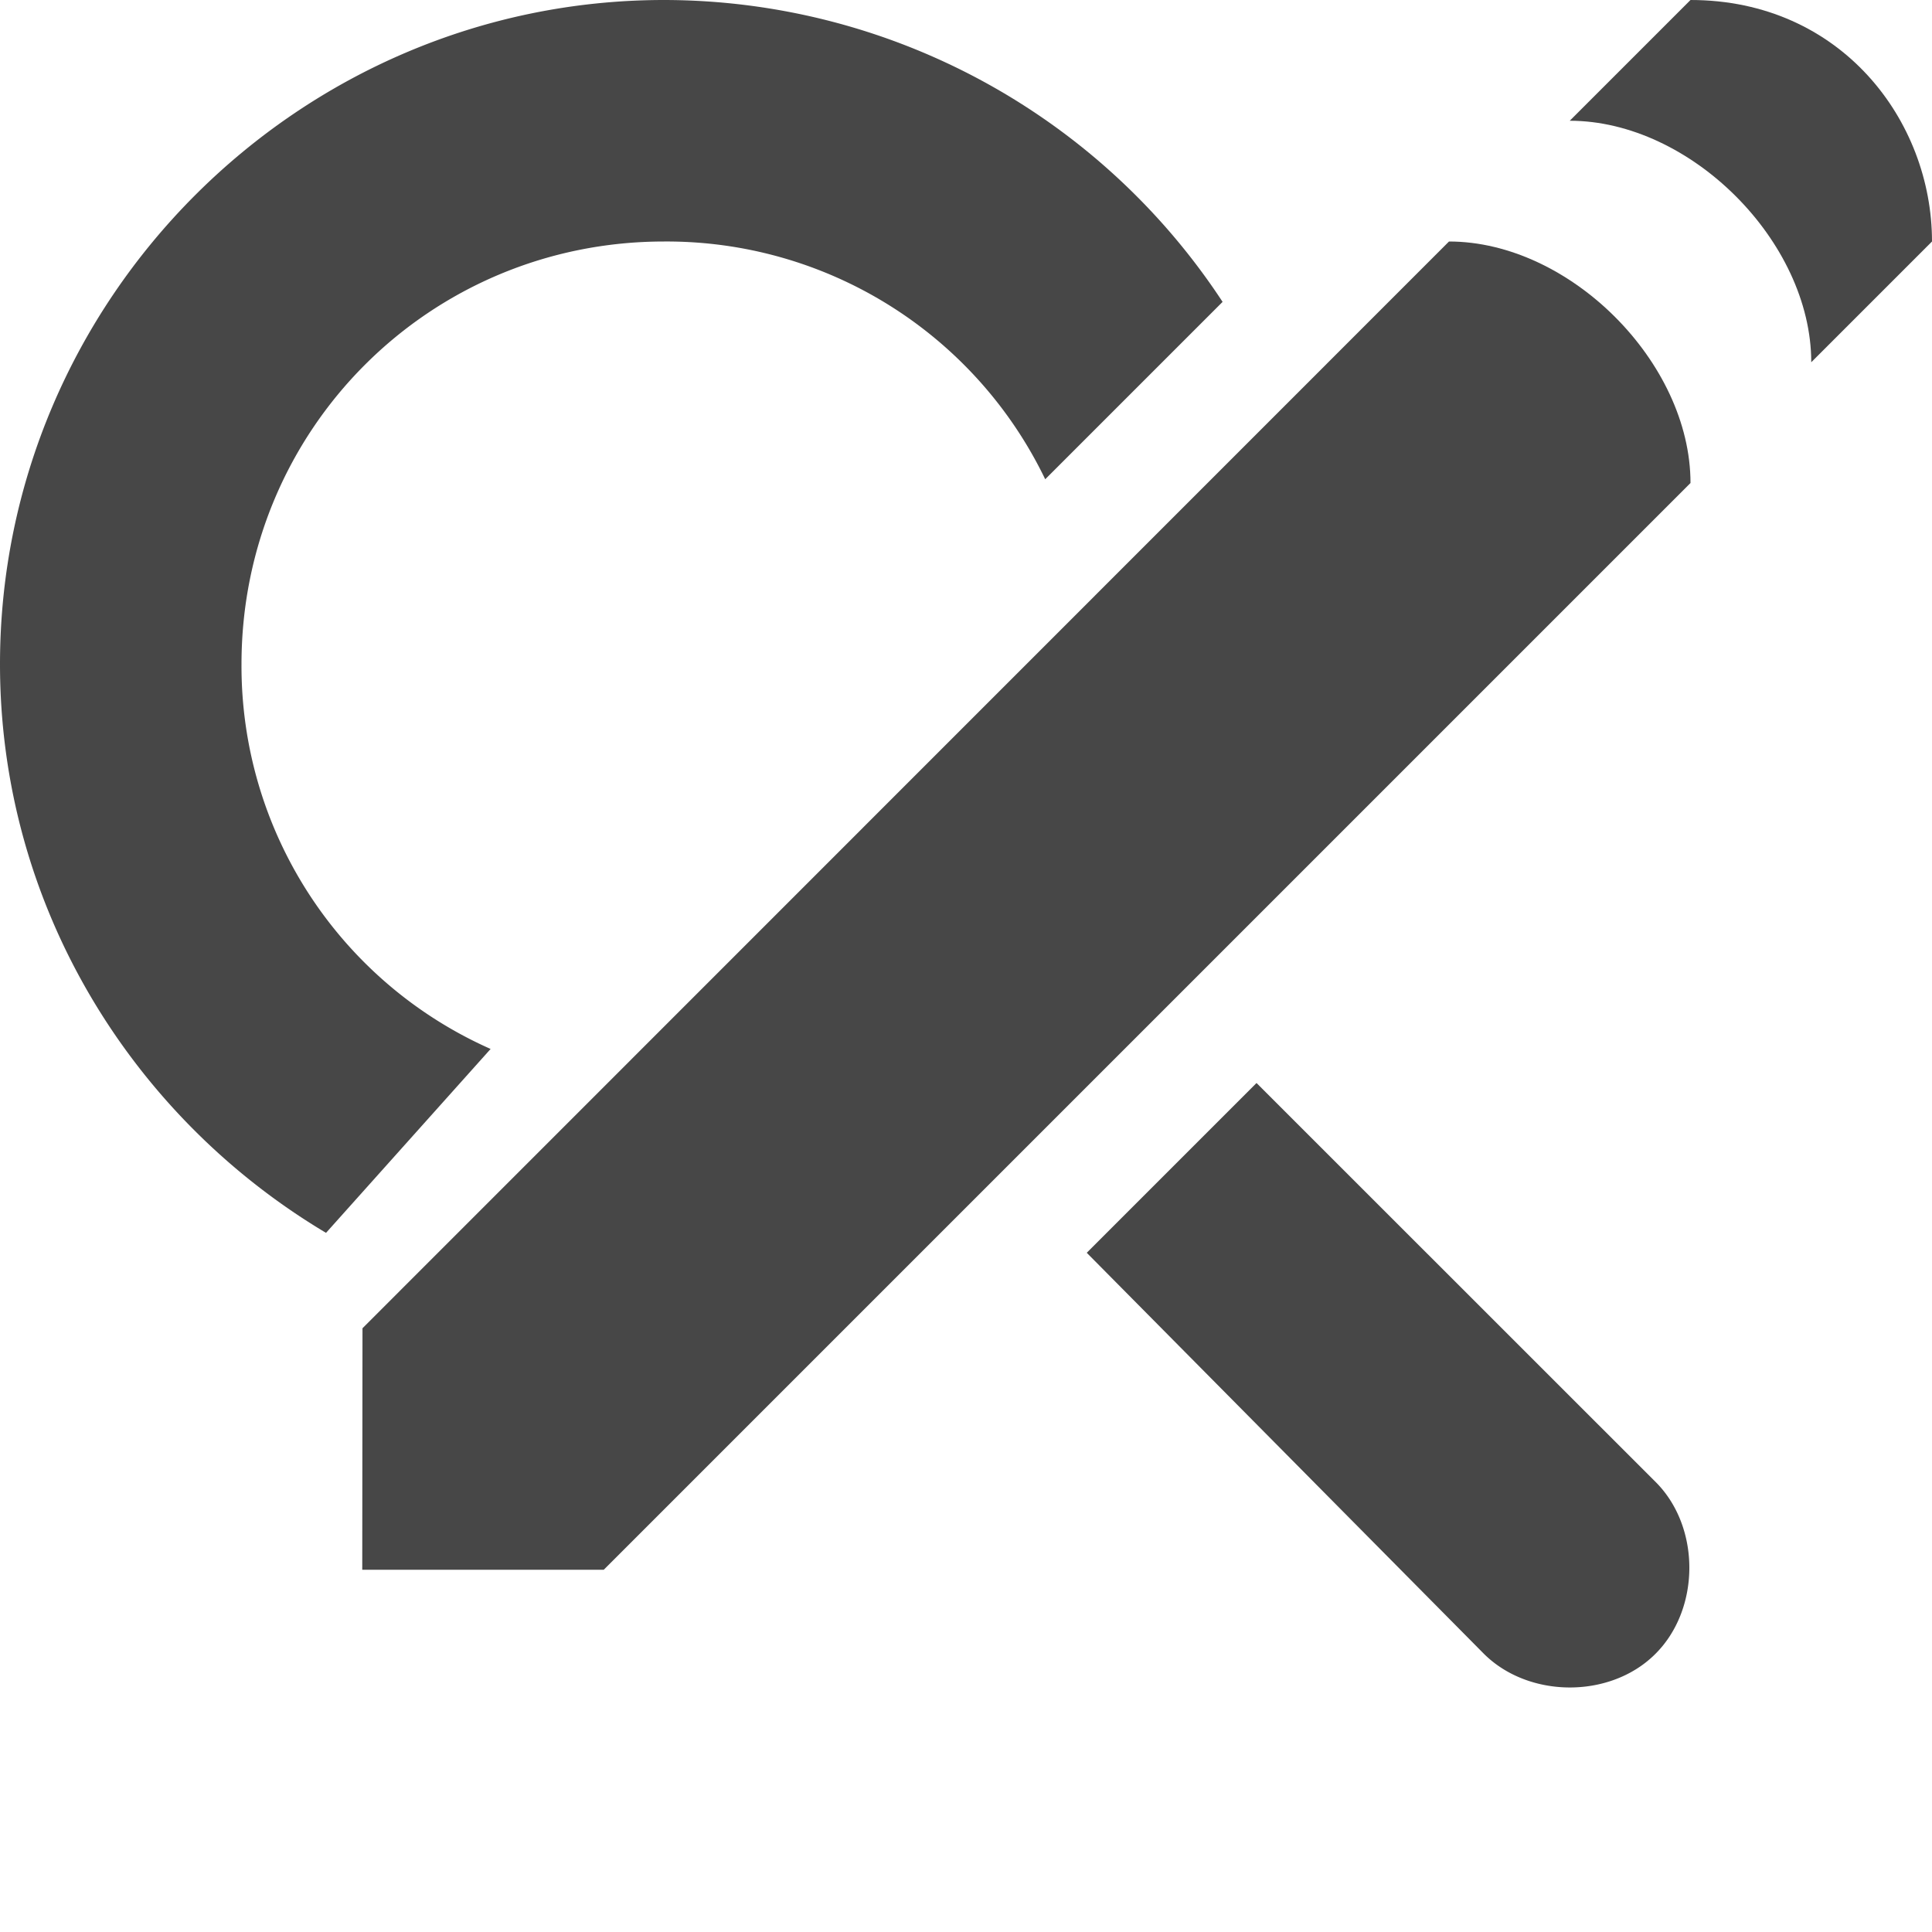
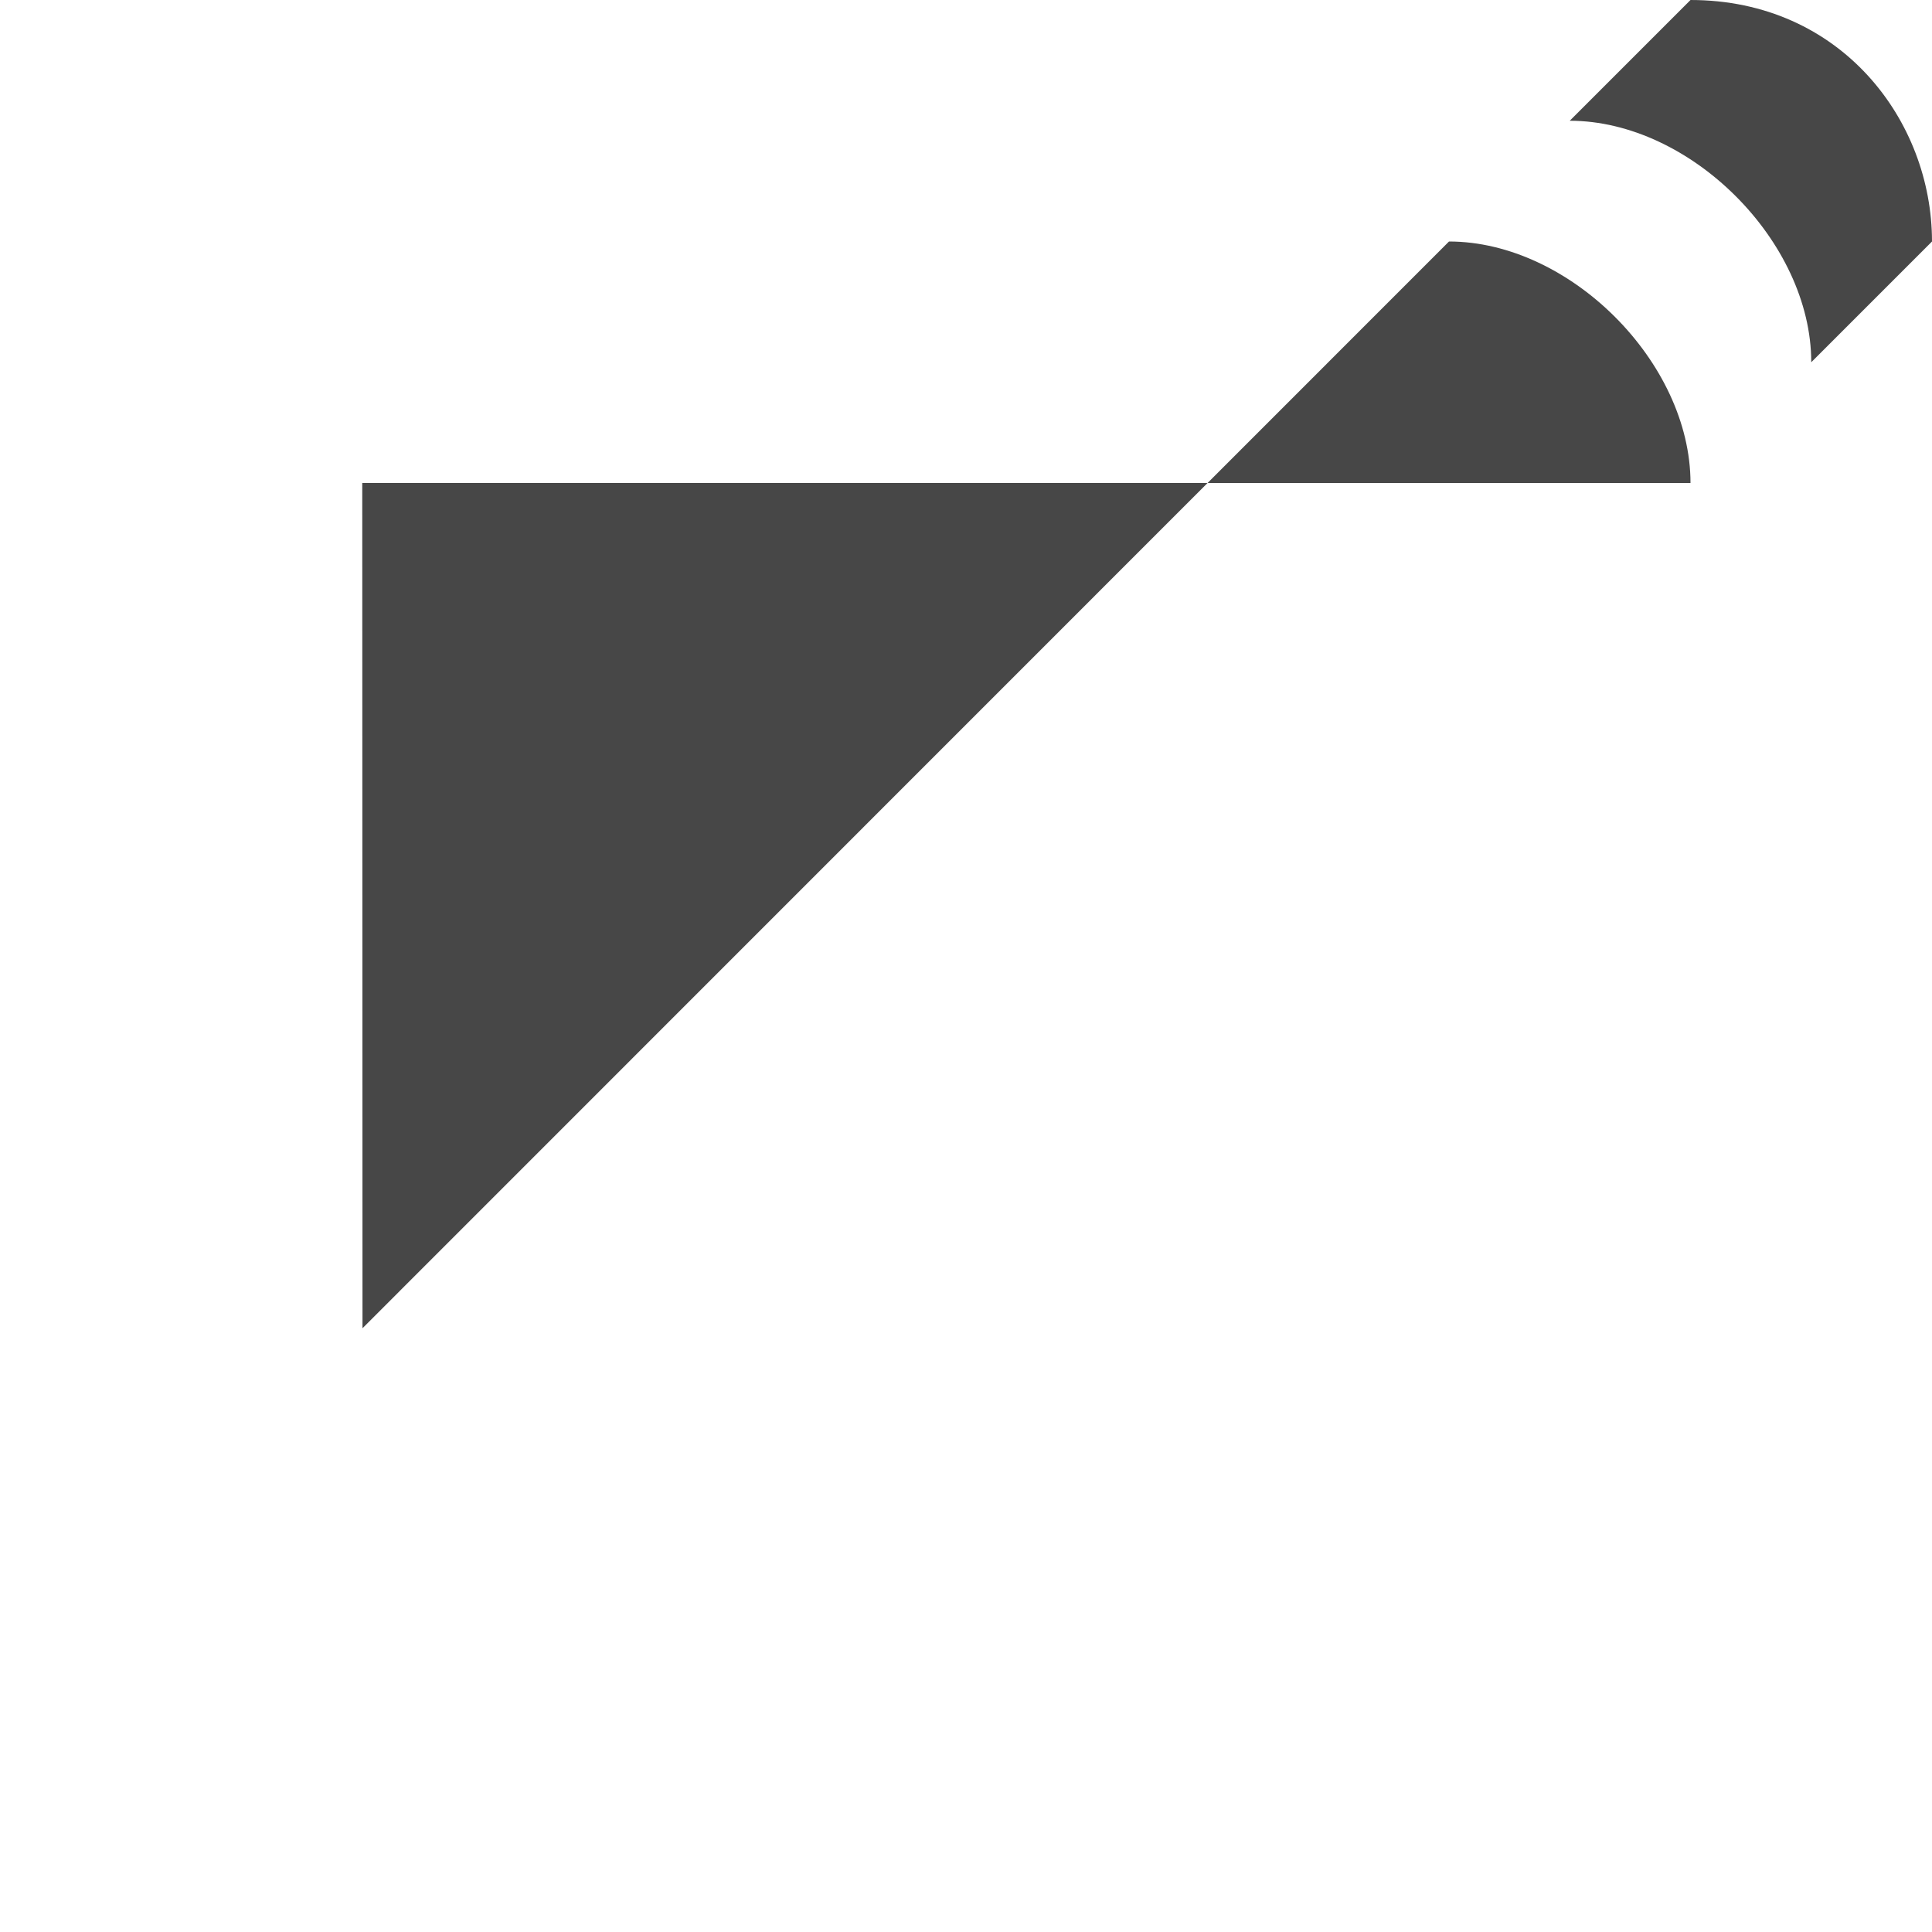
<svg xmlns="http://www.w3.org/2000/svg" width="16" height="16">
  <g fill="#474747">
-     <path d="M5.5 0C2.475 0 0 2.478 0 5.5c0 1.999 1.09 3.75 2.7 4.71l1.363-1.523A3.468 3.468 0 012 5.5C2 3.559 3.556 2 5.5 2a3.48 3.48 0 013.156 1.969L10.125 2.5A5.54 5.54 0 005.5 0zm4.906 8.969L9 10.375l3.281 3.313c.368.376 1.046.384 1.422.015.377-.368.384-1.045.016-1.422z" font-family="Sans" font-weight="400" overflow="visible" style="text-decoration-line:none;text-indent:0;text-transform:none" />
-     <path d="M3.002 11L12 2c1 0 2 1 2 2l-9 9H3z" fill-rule="evenodd" />
+     <path d="M3.002 11L12 2c1 0 2 1 2 2H3z" fill-rule="evenodd" />
    <path d="M13 1c1 0 2 1 2 2l1-1c0-1-.752-2-2-2z" overflow="visible" />
  </g>
</svg>